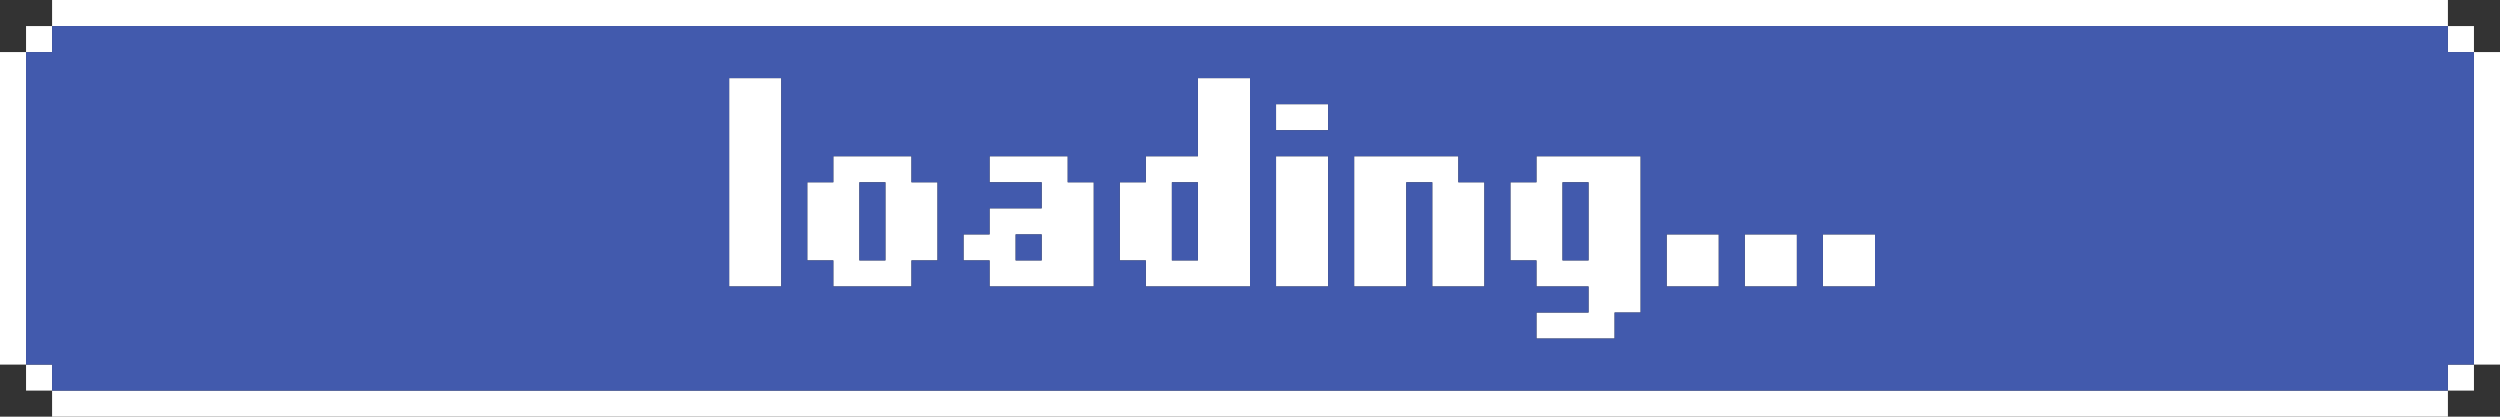
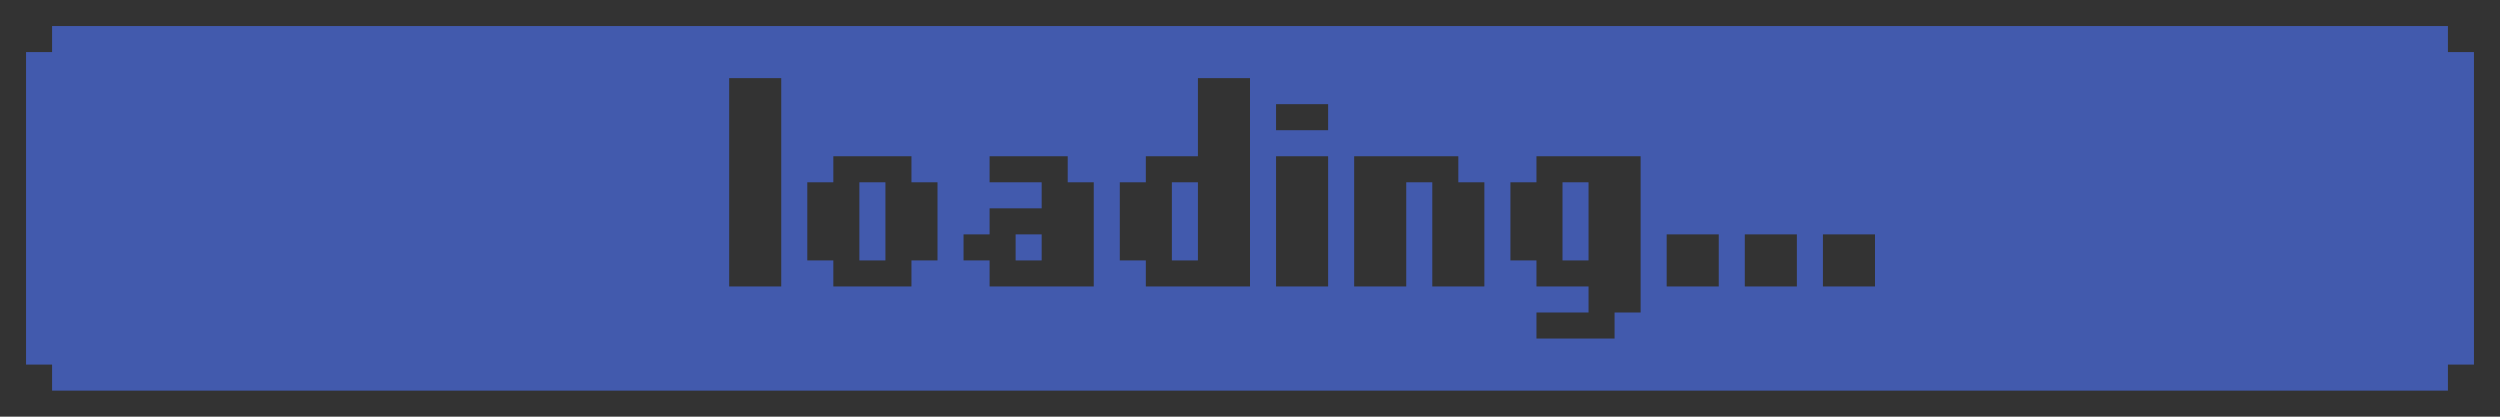
<svg xmlns="http://www.w3.org/2000/svg" height="16.0px" width="96.0px">
  <rect width="100%" height="100%" fill="#333333" stroke="none" />
  <g transform="matrix(1.0, 0.0, 0.0, 1.0, 0.0, 0.0)">
-     <path d="M95.0 2.0 L94.0 2.0 94.0 1.0 95.0 1.0 95.0 2.0 96.0 2.0 96.0 14.0 95.0 14.0 95.0 15.0 94.0 15.0 94.0 16.0 2.0 16.0 2.0 15.0 1.0 15.0 1.0 14.0 0.0 14.0 0.0 2.0 1.0 2.0 1.0 1.0 2.0 1.0 2.0 2.0 1.0 2.0 1.0 14.0 2.0 14.0 2.0 15.0 94.0 15.0 94.0 14.0 95.0 14.0 95.0 2.0 M2.0 1.0 L2.0 0.0 94.0 0.0 94.0 1.0 2.0 1.0 M72.0 11.0 L70.0 11.0 70.0 9.0 72.0 9.0 72.0 11.0 M62.0 12.0 L62.0 13.0 59.0 13.0 59.0 12.0 61.0 12.0 61.0 11.0 59.0 11.0 59.0 10.0 58.0 10.0 58.0 7.0 59.0 7.0 59.0 6.0 63.0 6.0 63.0 12.0 62.0 12.0 M64.0 9.0 L66.0 9.0 66.0 11.0 64.0 11.0 64.0 9.0 M61.0 10.0 L61.0 7.0 60.0 7.0 60.0 10.0 61.0 10.0 M67.0 11.0 L67.0 9.0 69.0 9.0 69.0 11.0 67.0 11.0 M51.0 5.0 L49.0 5.0 49.0 4.0 51.0 4.0 51.0 5.0 M54.0 7.0 L54.0 11.0 52.0 11.0 52.0 6.0 56.0 6.0 56.0 7.0 57.0 7.0 57.0 11.0 55.0 11.0 55.0 7.0 54.0 7.0 M51.0 11.0 L49.0 11.0 49.0 6.0 51.0 6.0 51.0 11.0 M48.0 3.0 L48.0 11.0 44.0 11.0 44.0 10.0 43.0 10.0 43.0 7.0 44.0 7.0 44.0 6.0 46.0 6.0 46.0 3.0 48.0 3.0 M42.0 7.0 L42.0 11.0 38.0 11.0 38.0 10.0 37.0 10.0 37.0 9.0 38.0 9.0 38.0 8.0 40.0 8.0 40.0 7.0 38.0 7.0 38.0 6.0 41.0 6.0 41.0 7.0 42.0 7.0 M45.0 7.0 L45.0 10.0 46.0 10.0 46.0 7.0 45.0 7.0 M35.0 6.0 L35.0 7.0 36.0 7.0 36.0 10.0 35.0 10.0 35.0 11.0 32.0 11.0 32.0 10.0 31.0 10.0 31.0 7.0 32.0 7.0 32.0 6.0 35.0 6.0 M40.0 9.0 L39.0 9.0 39.0 10.0 40.0 10.0 40.0 9.0 M34.0 7.0 L33.0 7.0 33.0 10.0 34.0 10.0 34.0 7.0 M30.0 3.0 L30.0 11.0 28.0 11.0 28.0 3.0 30.0 3.0" fill="#ffffff" fill-rule="evenodd" stroke="none" />
    <path d="M94.0 1.0 L94.0 2.0 95.0 2.0 95.0 14.0 94.0 14.0 94.0 15.0 2.0 15.0 2.0 14.0 1.0 14.0 1.0 2.0 2.0 2.0 2.0 1.0 94.0 1.0 M64.0 9.0 L64.0 11.0 66.0 11.0 66.0 9.0 64.0 9.0 M62.0 12.0 L63.0 12.0 63.0 6.0 59.0 6.0 59.0 7.0 58.0 7.0 58.0 10.0 59.0 10.0 59.0 11.0 61.0 11.0 61.0 12.0 59.0 12.0 59.0 13.0 62.0 13.0 62.0 12.0 M72.0 11.0 L72.0 9.0 70.0 9.0 70.0 11.0 72.0 11.0 M61.0 10.0 L60.0 10.0 60.0 7.0 61.0 7.0 61.0 10.0 M42.0 7.0 L41.0 7.0 41.0 6.0 38.0 6.0 38.0 7.0 40.0 7.0 40.0 8.0 38.0 8.0 38.0 9.0 37.0 9.0 37.0 10.0 38.0 10.0 38.0 11.0 42.0 11.0 42.0 7.0 M48.0 3.0 L46.0 3.0 46.0 6.0 44.0 6.0 44.0 7.0 43.0 7.0 43.0 10.0 44.0 10.0 44.0 11.0 48.0 11.0 48.0 3.0 M51.0 11.0 L51.0 6.0 49.0 6.0 49.0 11.0 51.0 11.0 M54.0 7.0 L55.0 7.0 55.0 11.0 57.0 11.0 57.0 7.0 56.0 7.0 56.0 6.0 52.0 6.0 52.0 11.0 54.0 11.0 54.0 7.0 M51.0 5.0 L51.0 4.0 49.0 4.0 49.0 5.0 51.0 5.0 M67.0 11.0 L69.0 11.0 69.0 9.0 67.0 9.0 67.0 11.0 M45.0 7.0 L46.0 7.0 46.0 10.0 45.0 10.0 45.0 7.0 M35.0 6.0 L32.0 6.0 32.0 7.0 31.0 7.0 31.0 10.0 32.0 10.0 32.0 11.0 35.0 11.0 35.0 10.0 36.0 10.0 36.0 7.0 35.0 7.0 35.0 6.0 M34.0 7.0 L34.0 10.0 33.0 10.0 33.0 7.0 34.0 7.0 M40.0 9.0 L40.0 10.0 39.0 10.0 39.0 9.0 40.0 9.0 M30.0 3.0 L28.0 3.0 28.0 11.0 30.0 11.0 30.0 3.0" fill="#425aad" fill-rule="evenodd" stroke="none" />
  </g>
</svg>